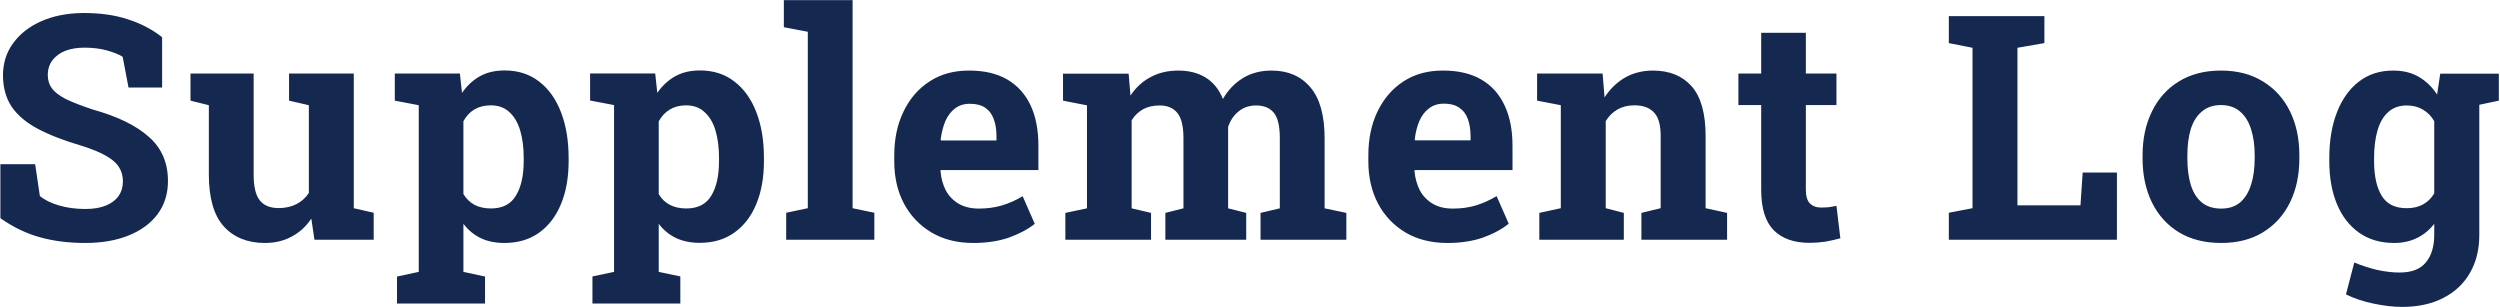
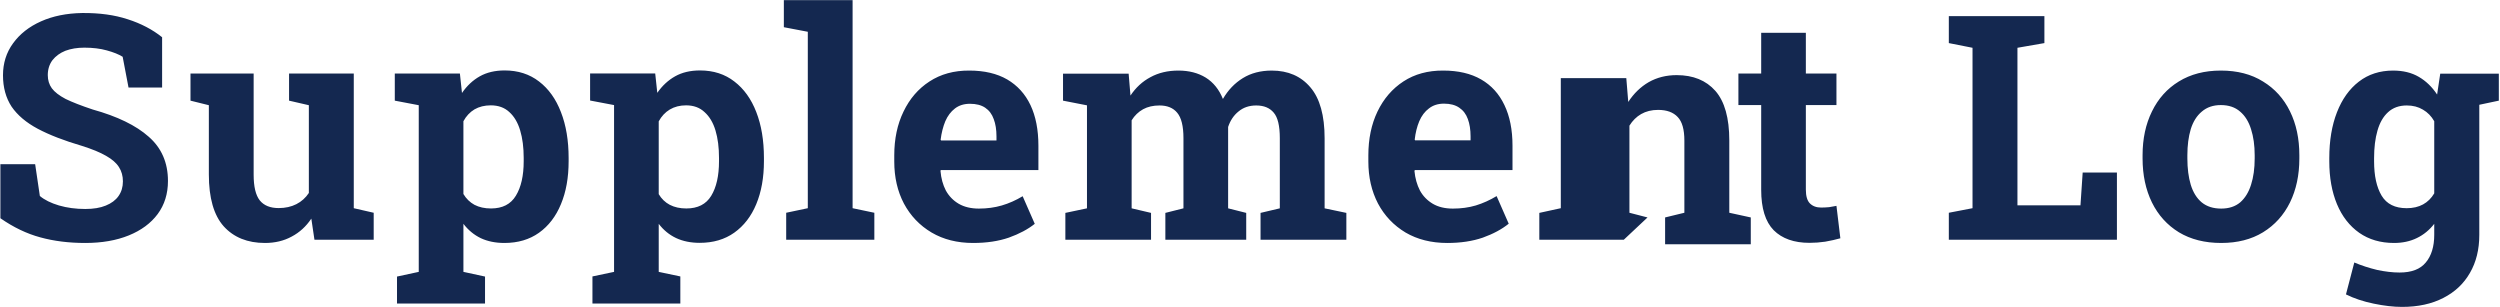
<svg xmlns="http://www.w3.org/2000/svg" viewBox="0 0 1920 236" width="1920" height="236">
  <title>supplement-log-logo-master</title>
  <style>		.s0 { fill: #142850 } 	</style>
-   <path id="Supplement Log" class="s0" aria-label="Supplement Log" d="m65.5 186.6q-18.9 0-34.5-4.3-15.6-4.2-30.7-14.7v-41.5h26.7l3.6 24.4q5.3 4.5 14.7 7.3 9.3 2.7 20.2 2.7 9.4 0 15.7-2.6 6.5-2.6 9.8-7.3 3.4-4.8 3.4-11.3 0-6.2-3-10.9-3-4.8-9.9-8.7-6.9-4-18.7-7.7-20.4-6-33.8-13.1-13.3-7.1-20.1-17-6.6-10.1-6.6-24.1 0-13.9 7.7-24.5 7.8-10.8 21.5-16.9 13.6-6.1 31.6-6.4 19.8-0.2 35 4.8 15.3 4.9 26.4 13.8v38.6h-25.8l-4.5-23.6q-4.5-2.8-12.2-4.9-7.5-2.1-17.2-2.1-8.2 0-14.6 2.4-6.2 2.5-9.9 7.2-3.6 4.8-3.6 11.5 0 5.8 3.1 10.1 3.2 4.3 10.6 8.2 7.6 3.7 20.8 8.1 28.4 7.9 43 20.9 14.8 12.9 14.8 34 0 14.7-7.9 25.4-7.9 10.6-22.2 16.4-14.3 5.8-33.4 5.8zm138 0q-20.1 0-31.7-12.8-11.4-12.8-11.4-39.8v-53.2l-14.1-3.5v-20.8h14.1 34.4v77.7q0 13.7 4.7 19.7 4.8 5.9 14.5 5.9 7.7 0 13.6-3 5.9-3 9.6-8.6v-67.4l-15.2-3.5v-20.8h15.2 34.5v103.4l15.3 3.5v20.7h-45.5l-2.4-16.2q-6 9-15.1 13.8-9 4.9-20.5 4.9zm169 46.5h-67.6v-20.7l16.7-3.6v-128l-18.4-3.5v-20.8h50l1.6 14.9q5.7-8.3 13.7-12.8 8-4.5 19.1-4.5 15.4 0 26.4 8.5 11 8.4 16.8 23.5 5.9 15.1 5.9 35.3v2.4q0 18.9-5.9 33-5.8 14.1-16.9 22-11 7.8-26.5 7.8-10.3 0-18.2-3.7-7.8-3.8-13.3-11v36.9l16.6 3.6zm4.6-73q13.2 0 19.1-9.8 6-9.8 6-26.5v-2.5q0-12.1-2.7-21.1-2.7-9.1-8.4-14.2-5.5-5.1-14.2-5.1-7.1 0-12.5 3.1-5.3 3.2-8.5 9.1v55.9q3.2 5.4 8.5 8.3 5.4 2.8 12.7 2.8zm145.4 73h-67.5v-20.8l16.6-3.5v-128.1l-18.4-3.5v-20.8h50l1.6 14.9q5.7-8.2 13.7-12.7 8-4.5 19.1-4.5 15.5 0 26.4 8.5 11 8.4 16.8 23.4 5.9 15.1 5.9 35.3v2.5q0 18.8-5.9 33-5.8 14-16.9 21.9-11 7.8-26.5 7.8-10.3 0-18.2-3.7-7.8-3.7-13.3-10.9v36.9l16.6 3.5zm4.6-73q13.2 0 19.1-9.7 6-9.8 6-26.6v-2.5q0-12.1-2.7-21.1-2.7-9-8.4-14.1-5.5-5.2-14.2-5.2-7.1 0-12.5 3.2-5.3 3.2-8.5 9.1v55.9q3.2 5.4 8.5 8.2 5.4 2.8 12.7 2.8zm144.4 24h-67.7v-20.7l16.6-3.5v-135.5l-18.4-3.5v-20.8h52.8v159.8l16.7 3.5zm75.9 2.5q-18.3 0-31.9-8-13.7-8.1-21.3-22.3-7.4-14.1-7.4-32.3v-4.7q0-19 7.1-33.6 7.1-14.8 19.9-23.1 13-8.5 30.6-8.4 17.3 0 29.1 6.8 11.8 6.9 17.9 19.7 6.1 12.9 6.1 31.2v18.7h-75l-0.2 0.7q0.7 8.4 4.1 15 3.6 6.5 9.9 10.2 6.4 3.7 15.5 3.7 9.4 0 17.6-2.4 8.2-2.4 16-7.1l9.3 21.2q-7.9 6.3-19.9 10.6-11.9 4.1-27.4 4.1zm-25-79.3l0.4 0.6h42.5v-3.1q0-7.8-2.1-13.3-2-5.7-6.6-8.8-4.5-3-11.7-3-6.8 0-11.5 3.6-4.7 3.6-7.4 9.8-2.6 6.3-3.6 14.2zm161.6 76.8h-65.8v-20.6l16.6-3.5v-79.1l-18.4-3.6v-20.7h50.4l1.4 16.8q6.1-9.2 15.3-14.1 9.3-5.1 21.5-5.1 12.2 0 21 5.4 8.8 5.5 13.2 16.4 5.9-10.2 15.3-16 9.4-5.8 22.2-5.8 18.8 0 29.7 12.9 10.9 12.8 10.9 39.1v53.8l16.7 3.5v20.6h-65.9v-20.6l14.8-3.5v-53.9q0-14.2-4.7-19.6-4.6-5.5-13.4-5.5-8.1 0-13.6 4.6-5.5 4.4-8 11.9v62.5l13.9 3.5v20.6h-62.1v-20.6l13.9-3.5v-53.9q0-13.8-4.8-19.5-4.6-5.6-13.6-5.6-7.3 0-12.6 2.9-5.4 3-8.8 8.5v67.6l14.9 3.5zm227.5 2.5q-18.3 0-32-8-13.7-8.2-21.2-22.3-7.4-14.2-7.4-32.3v-4.7q0-19 7-33.6 7.1-14.8 20-23.2 12.9-8.4 30.5-8.3 17.3 0 29.1 6.8 11.8 6.8 17.9 19.7 6.2 12.9 6.2 31.1v18.8h-75l-0.3 0.7q0.8 8.4 4.2 15 3.5 6.4 9.9 10.2 6.3 3.7 15.4 3.7 9.5 0 17.6-2.4 8.2-2.5 16-7.2l9.3 21.2q-7.9 6.4-19.9 10.7-11.9 4.1-27.3 4.1zm-25-79.4l0.3 0.6h42.6v-3q0-7.8-2.1-13.4-2-5.6-6.6-8.7-4.5-3.1-11.7-3.1-6.9 0-11.6 3.7-4.7 3.5-7.4 9.8-2.6 6.2-3.5 14.1zm160.6 76.9h-64.9v-20.6l16.5-3.6v-79.1l-18.2-3.5v-20.8h50.3l1.5 18.3q6.4-9.8 15.7-15.2 9.5-5.4 21.5-5.4 19 0 29.7 12.1 10.7 12.2 10.7 38.1v55.5l16.5 3.6v20.6h-65.8v-20.6l14.8-3.6v-55.4q0-12.8-5.1-18.1-5.1-5.5-15.1-5.5-7.4 0-13 3.2-5.4 3.1-9 8.9v66.9l13.9 3.6zm142.6 2.4q-17.8 0-27.5-9.7-9.6-9.8-9.6-31v-65.1h-17.5v-24.2h17.5v-31.3h34.3v31.3h23.5v24.2h-23.5v64.9q0 7.5 3.1 10.6 3.2 3.2 8.6 3.2 2.9 0 6.2-0.3 3.3-0.5 5.6-1l3 24.9q-5.3 1.5-11.6 2.6-6.1 0.9-12.1 0.9zm236.1-2.4h-129.1v-20.7l18.2-3.5v-123.2l-18.2-3.6v-20.7h18.2 34.5 20.7v20.7l-20.7 3.6v121h48.4l1.7-25.2h26.3zm80.1 2.5q-18.9 0-32.5-8.2-13.5-8.3-20.7-22.9-7.2-14.7-7.2-33.8v-2.5q0-19 7.2-33.6 7.2-14.8 20.6-23 13.6-8.4 32.3-8.4 19 0 32.4 8.4 13.5 8.2 20.7 22.9 7.2 14.6 7.2 33.7v2.5q0 19.1-7.2 33.8-7.2 14.6-20.7 22.9-13.4 8.2-32.1 8.2zm0-26.4q8.9 0 14.6-4.8 5.6-4.9 8.3-13.5 2.8-8.7 2.8-20.2v-2.5q0-11.3-2.8-20-2.7-8.7-8.4-13.5-5.7-5-14.8-5-8.8 0-14.6 5-5.8 4.8-8.5 13.5-2.6 8.7-2.6 20v2.5q0 11.5 2.6 20.2 2.7 8.8 8.5 13.6 5.8 4.7 14.9 4.7zm138.8 75.5q-9.7 0-21.7-2.5-12.1-2.5-21.3-7.1l6.4-24.5q8.3 3.5 17.5 5.7 9.3 2 17.3 2 13.8 0 20.1-7.7 6.5-7.7 6.5-21.3v-8.4q-5.6 7.2-13.3 10.9-7.7 3.8-17.6 3.8-15.5 0-26.7-7.8-11.2-7.9-17.1-22-5.9-14.2-5.9-32.9v-2.5q0-20.1 5.9-35.2 5.9-15.1 16.8-23.5 11-8.5 26.3-8.5 11.5 0 19.7 4.8 8.3 4.8 14.1 13.6l2.4-16h30v123.8q0 16.8-7.2 29.2-7.1 12.4-20.4 19.2-13.3 6.9-31.8 6.9zm3.6-75.8q7.3 0 12.6-2.9 5.3-2.9 8.6-8.5v-55.4q-3.3-5.8-8.7-8.9-5.3-3.2-12.4-3.2-8.8 0-14.4 5.2-5.5 5-8.1 14.1-2.6 9-2.6 21.1v2.5q0 16.7 5.8 26.4 5.8 9.6 19.2 9.6zm70.8-82.6l-19.4 4.1-15-24.8h34.4z" />
+   <path id="Supplement Log" class="s0" aria-label="Supplement Log" d="m65.5 186.6q-18.9 0-34.5-4.3-15.6-4.2-30.7-14.7v-41.5h26.7l3.6 24.4q5.3 4.5 14.7 7.3 9.3 2.7 20.2 2.7 9.4 0 15.7-2.6 6.5-2.6 9.8-7.3 3.4-4.8 3.4-11.3 0-6.2-3-10.9-3-4.8-9.9-8.7-6.9-4-18.7-7.7-20.4-6-33.8-13.1-13.3-7.1-20.1-17-6.6-10.1-6.6-24.1 0-13.9 7.7-24.5 7.8-10.8 21.5-16.9 13.6-6.1 31.6-6.4 19.8-0.2 35 4.8 15.3 4.9 26.4 13.8v38.6h-25.8l-4.5-23.6q-4.5-2.8-12.2-4.9-7.5-2.1-17.2-2.1-8.2 0-14.6 2.4-6.2 2.5-9.9 7.2-3.6 4.8-3.6 11.5 0 5.8 3.1 10.1 3.2 4.3 10.6 8.2 7.6 3.7 20.8 8.1 28.4 7.9 43 20.9 14.8 12.9 14.8 34 0 14.7-7.9 25.4-7.9 10.6-22.2 16.4-14.3 5.8-33.4 5.8zm138 0q-20.1 0-31.7-12.8-11.4-12.8-11.4-39.8v-53.2l-14.1-3.5v-20.8h14.1 34.4v77.7q0 13.7 4.7 19.7 4.8 5.9 14.5 5.9 7.7 0 13.6-3 5.9-3 9.6-8.6v-67.4l-15.2-3.5v-20.8h15.2 34.5v103.4l15.3 3.5v20.7h-45.5l-2.4-16.2q-6 9-15.1 13.8-9 4.9-20.5 4.9zm169 46.5h-67.6v-20.7l16.7-3.6v-128l-18.4-3.5v-20.8h50l1.6 14.9q5.7-8.3 13.7-12.8 8-4.5 19.1-4.5 15.4 0 26.4 8.5 11 8.4 16.8 23.5 5.9 15.1 5.9 35.3v2.4q0 18.9-5.9 33-5.8 14.1-16.9 22-11 7.8-26.5 7.8-10.3 0-18.2-3.7-7.8-3.8-13.3-11v36.9l16.6 3.6zm4.6-73q13.2 0 19.1-9.8 6-9.8 6-26.5v-2.5q0-12.1-2.7-21.1-2.7-9.1-8.4-14.2-5.5-5.1-14.2-5.1-7.1 0-12.5 3.1-5.3 3.2-8.5 9.1v55.9q3.2 5.4 8.5 8.3 5.4 2.8 12.7 2.8zm145.4 73h-67.5v-20.8l16.6-3.5v-128.1l-18.4-3.5v-20.8h50l1.6 14.9q5.7-8.2 13.7-12.7 8-4.5 19.1-4.5 15.5 0 26.4 8.5 11 8.4 16.8 23.4 5.9 15.1 5.9 35.3v2.5q0 18.8-5.9 33-5.8 14-16.9 21.9-11 7.8-26.5 7.8-10.3 0-18.2-3.7-7.8-3.7-13.3-10.9v36.9l16.6 3.5zm4.6-73q13.2 0 19.1-9.7 6-9.8 6-26.6v-2.5q0-12.1-2.7-21.1-2.7-9-8.4-14.1-5.5-5.2-14.2-5.2-7.1 0-12.5 3.2-5.3 3.2-8.5 9.1v55.9q3.2 5.4 8.5 8.2 5.4 2.8 12.7 2.8zm144.4 24h-67.7v-20.7l16.6-3.5v-135.5l-18.4-3.5v-20.8h52.8v159.8l16.7 3.5zm75.9 2.5q-18.3 0-31.9-8-13.7-8.1-21.3-22.3-7.4-14.1-7.4-32.3v-4.7q0-19 7.1-33.6 7.1-14.8 19.9-23.1 13-8.5 30.6-8.4 17.3 0 29.1 6.8 11.8 6.9 17.9 19.7 6.1 12.9 6.1 31.2v18.7h-75l-0.2 0.7q0.7 8.4 4.1 15 3.6 6.5 9.9 10.2 6.4 3.7 15.5 3.7 9.4 0 17.6-2.4 8.2-2.4 16-7.1l9.3 21.2q-7.9 6.3-19.9 10.6-11.9 4.1-27.4 4.1zm-25-79.3l0.4 0.6h42.5v-3.1q0-7.8-2.1-13.3-2-5.7-6.6-8.8-4.5-3-11.7-3-6.8 0-11.5 3.6-4.7 3.6-7.4 9.8-2.6 6.3-3.6 14.2zm161.6 76.8h-65.8v-20.6l16.6-3.5v-79.1l-18.4-3.6v-20.7h50.4l1.4 16.8q6.1-9.2 15.3-14.1 9.3-5.1 21.5-5.1 12.2 0 21 5.4 8.8 5.5 13.2 16.4 5.9-10.2 15.3-16 9.4-5.8 22.2-5.8 18.8 0 29.7 12.9 10.9 12.8 10.9 39.1v53.8l16.7 3.5v20.6h-65.9v-20.6l14.8-3.5v-53.9q0-14.2-4.7-19.6-4.6-5.5-13.4-5.5-8.1 0-13.6 4.6-5.5 4.4-8 11.9v62.5l13.9 3.5v20.6h-62.1v-20.6l13.9-3.5v-53.9q0-13.8-4.8-19.5-4.6-5.6-13.6-5.6-7.3 0-12.6 2.9-5.4 3-8.8 8.5v67.6l14.9 3.5zm227.5 2.5q-18.3 0-32-8-13.7-8.2-21.2-22.3-7.4-14.2-7.4-32.3v-4.7q0-19 7-33.6 7.1-14.8 20-23.2 12.9-8.4 30.5-8.3 17.3 0 29.1 6.8 11.8 6.8 17.9 19.7 6.2 12.9 6.2 31.1v18.8h-75l-0.3 0.7q0.8 8.4 4.2 15 3.5 6.4 9.9 10.2 6.3 3.7 15.4 3.7 9.5 0 17.6-2.4 8.2-2.5 16-7.2l9.3 21.2q-7.9 6.4-19.9 10.7-11.9 4.1-27.3 4.1zm-25-79.4l0.3 0.6h42.6v-3q0-7.8-2.1-13.4-2-5.6-6.6-8.7-4.5-3.1-11.7-3.1-6.9 0-11.6 3.7-4.7 3.5-7.4 9.8-2.6 6.2-3.5 14.1zm160.6 76.9h-64.9v-20.6l16.5-3.6v-79.1v-20.8h50.3l1.5 18.3q6.4-9.8 15.7-15.2 9.5-5.4 21.5-5.4 19 0 29.7 12.1 10.7 12.2 10.7 38.1v55.5l16.5 3.6v20.6h-65.8v-20.6l14.8-3.6v-55.4q0-12.8-5.1-18.1-5.1-5.5-15.1-5.5-7.4 0-13 3.2-5.4 3.1-9 8.9v66.9l13.9 3.6zm142.6 2.4q-17.8 0-27.5-9.7-9.6-9.8-9.6-31v-65.1h-17.5v-24.2h17.5v-31.3h34.3v31.3h23.5v24.2h-23.5v64.9q0 7.5 3.1 10.6 3.2 3.2 8.6 3.2 2.9 0 6.2-0.3 3.3-0.5 5.6-1l3 24.9q-5.3 1.5-11.6 2.6-6.1 0.9-12.1 0.9zm236.1-2.4h-129.1v-20.7l18.2-3.5v-123.2l-18.2-3.6v-20.7h18.2 34.5 20.7v20.7l-20.7 3.6v121h48.4l1.7-25.2h26.3zm80.1 2.5q-18.9 0-32.5-8.2-13.5-8.3-20.7-22.9-7.2-14.7-7.2-33.8v-2.5q0-19 7.2-33.6 7.2-14.8 20.6-23 13.6-8.4 32.3-8.4 19 0 32.4 8.4 13.5 8.2 20.7 22.9 7.2 14.6 7.2 33.7v2.5q0 19.1-7.2 33.8-7.2 14.6-20.7 22.9-13.4 8.2-32.1 8.2zm0-26.4q8.9 0 14.6-4.8 5.6-4.9 8.3-13.5 2.8-8.7 2.8-20.2v-2.5q0-11.3-2.8-20-2.7-8.7-8.4-13.5-5.7-5-14.8-5-8.8 0-14.6 5-5.8 4.8-8.5 13.5-2.6 8.7-2.6 20v2.5q0 11.5 2.6 20.2 2.7 8.8 8.5 13.6 5.8 4.7 14.9 4.7zm138.8 75.5q-9.7 0-21.7-2.5-12.1-2.5-21.3-7.1l6.4-24.5q8.3 3.5 17.5 5.7 9.3 2 17.3 2 13.8 0 20.1-7.7 6.5-7.7 6.5-21.3v-8.4q-5.6 7.2-13.3 10.9-7.7 3.8-17.6 3.8-15.5 0-26.7-7.8-11.2-7.9-17.1-22-5.9-14.2-5.9-32.9v-2.5q0-20.1 5.9-35.2 5.9-15.1 16.8-23.5 11-8.5 26.3-8.5 11.5 0 19.7 4.8 8.3 4.8 14.1 13.6l2.4-16h30v123.8q0 16.8-7.2 29.2-7.1 12.4-20.4 19.2-13.3 6.9-31.8 6.9zm3.6-75.8q7.3 0 12.6-2.9 5.3-2.9 8.6-8.5v-55.4q-3.3-5.8-8.7-8.9-5.3-3.2-12.4-3.2-8.8 0-14.4 5.2-5.5 5-8.1 14.1-2.6 9-2.6 21.1v2.5q0 16.7 5.8 26.4 5.8 9.6 19.2 9.6zm70.8-82.6l-19.4 4.1-15-24.8h34.4z" />
</svg>